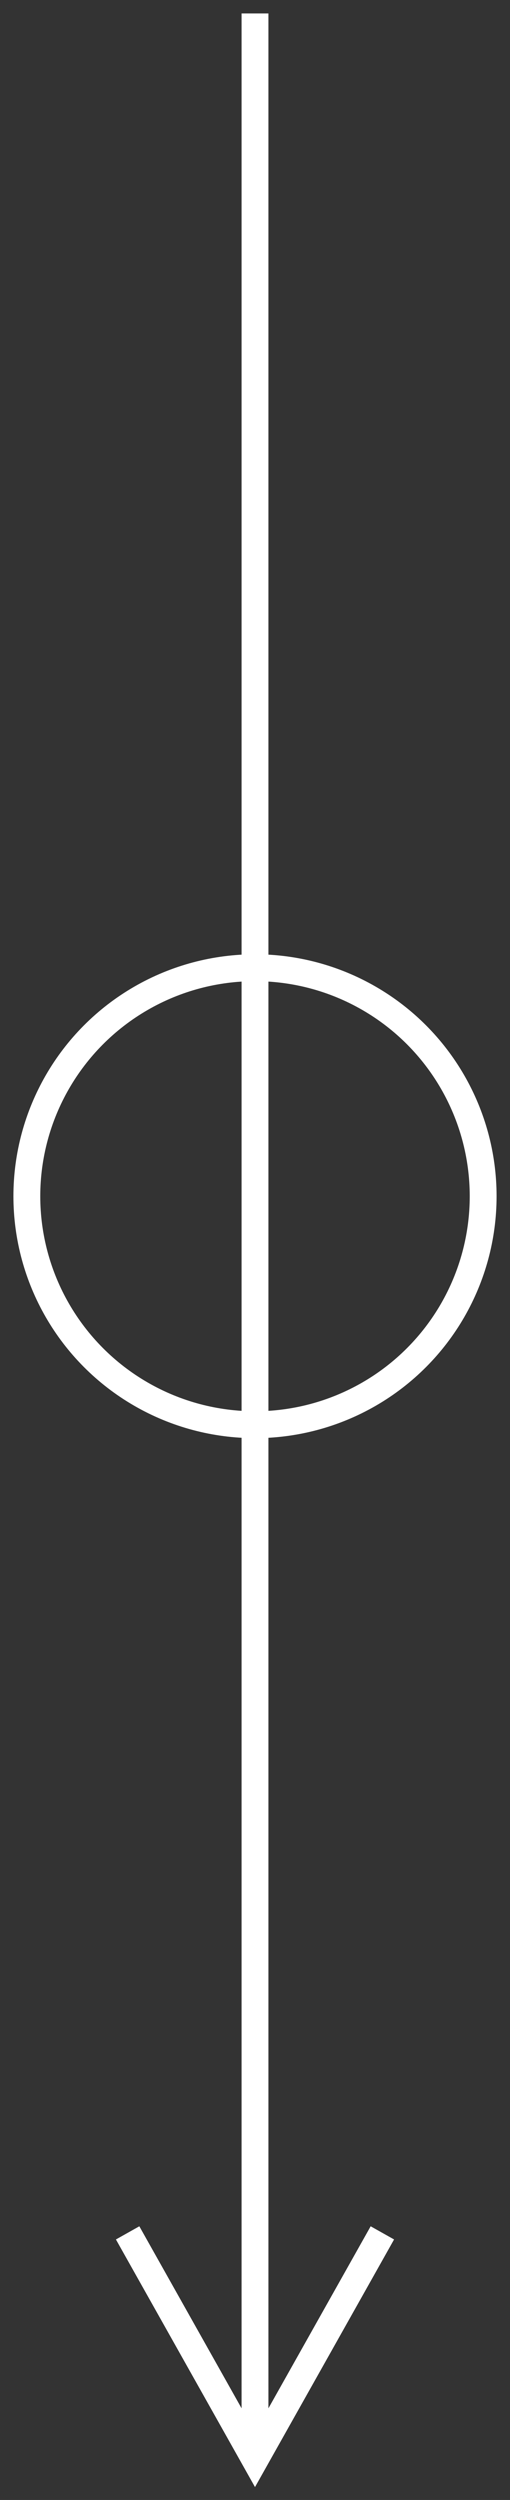
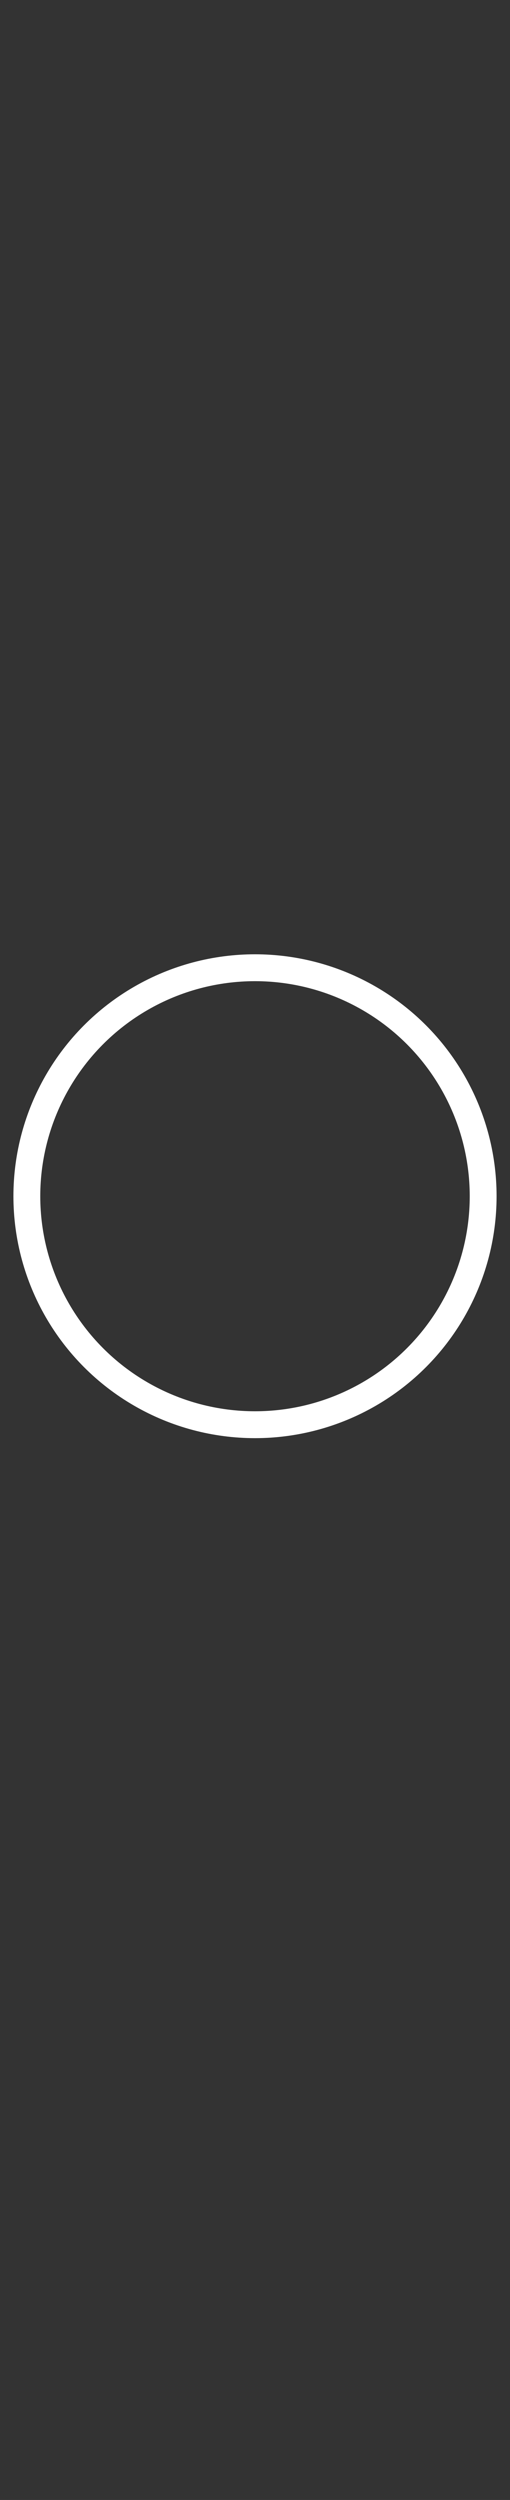
<svg xmlns="http://www.w3.org/2000/svg" width="19px" height="93px" viewBox="0 0 19 93">
  <rect x="0" y="0" width="19" height="93" fill="#333333" stroke="none" />
  <title>itico-arrow-down</title>
  <g id="Base-Pages" stroke="none" stroke-width="1" fill="none" fill-rule="evenodd">
    <g id="Invest/The-Investment-Process" transform="translate(-951, -561)">
      <g id="itico-arrow-down" transform="translate(952, 562)">
        <circle id="Oval" stroke="#FFFFFF" cx="8.5" cy="43.5" r="8.5" />
-         <path id="Line-13" d="M9,-0.5 L9,88.591 L12.564,82.255 L12.809,81.819 L13.681,82.309 L13.436,82.745 L8.936,90.745 L8.5,91.52 L8.064,90.745 L3.564,82.745 L3.319,82.309 L4.191,81.819 L4.436,82.255 L8,88.591 L8,-0.5 L9,-0.5 Z" fill="#FFFFFF" fill-rule="nonzero" />
      </g>
    </g>
  </g>
</svg>